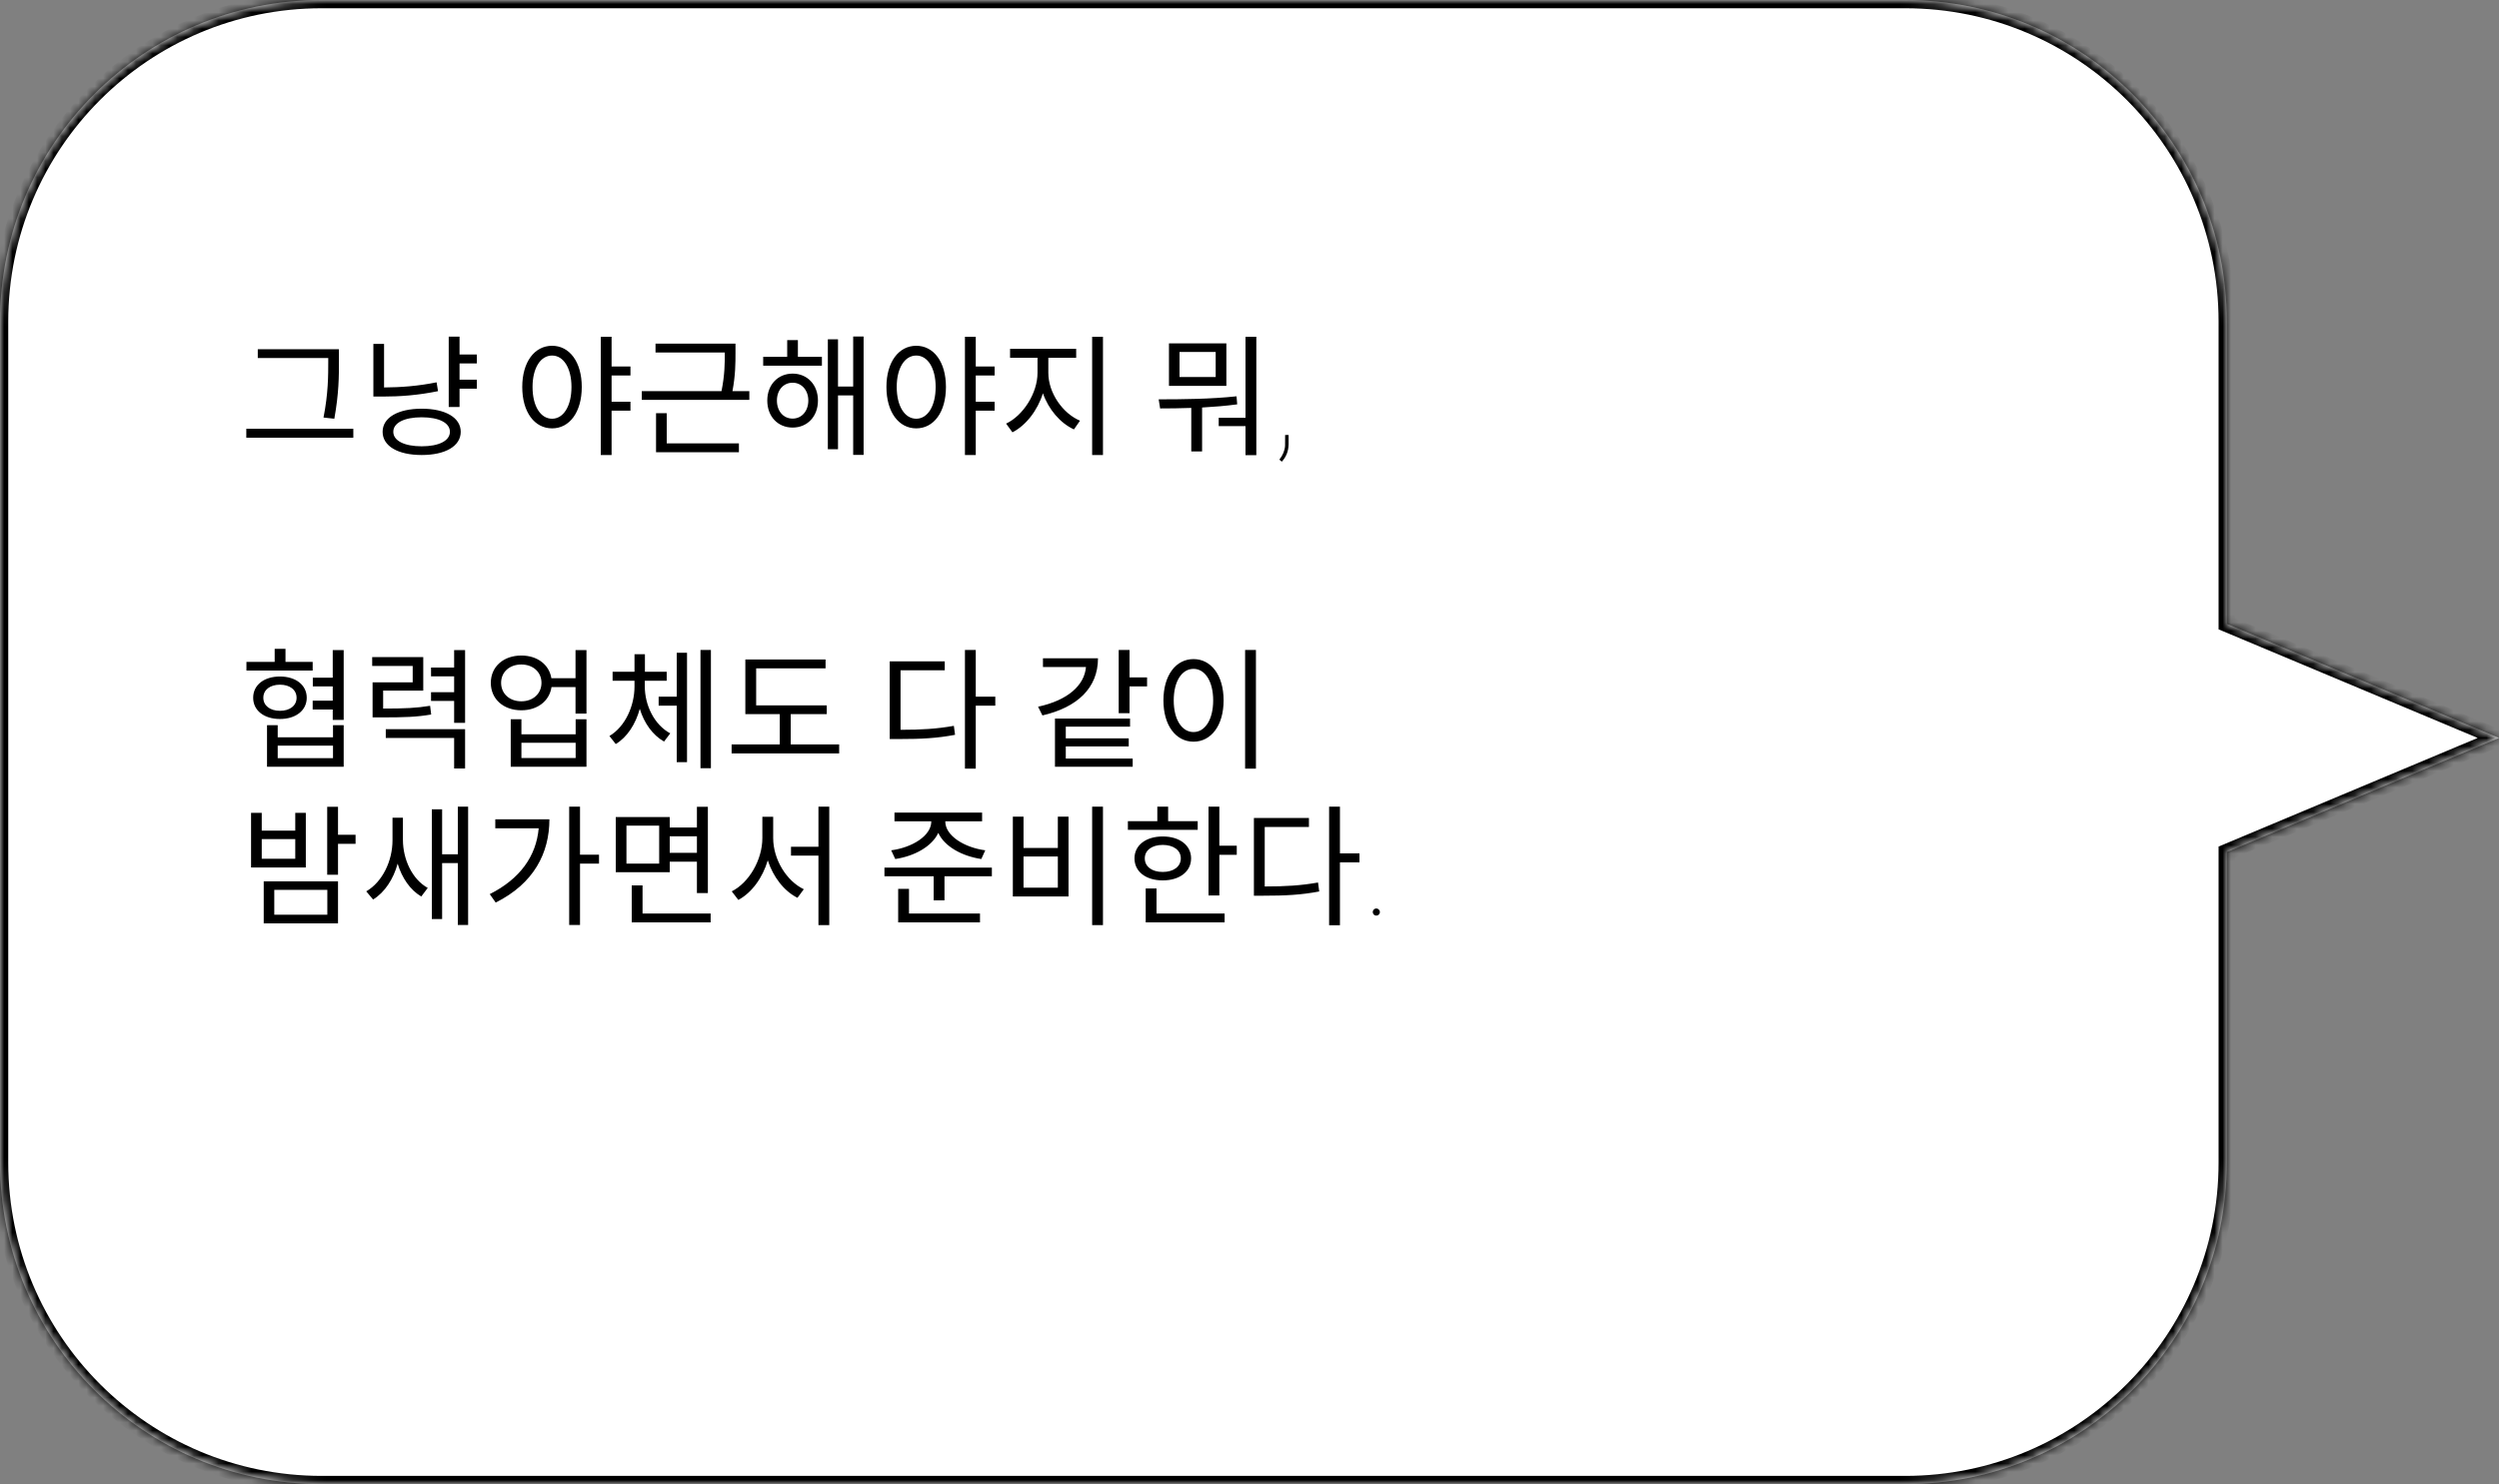
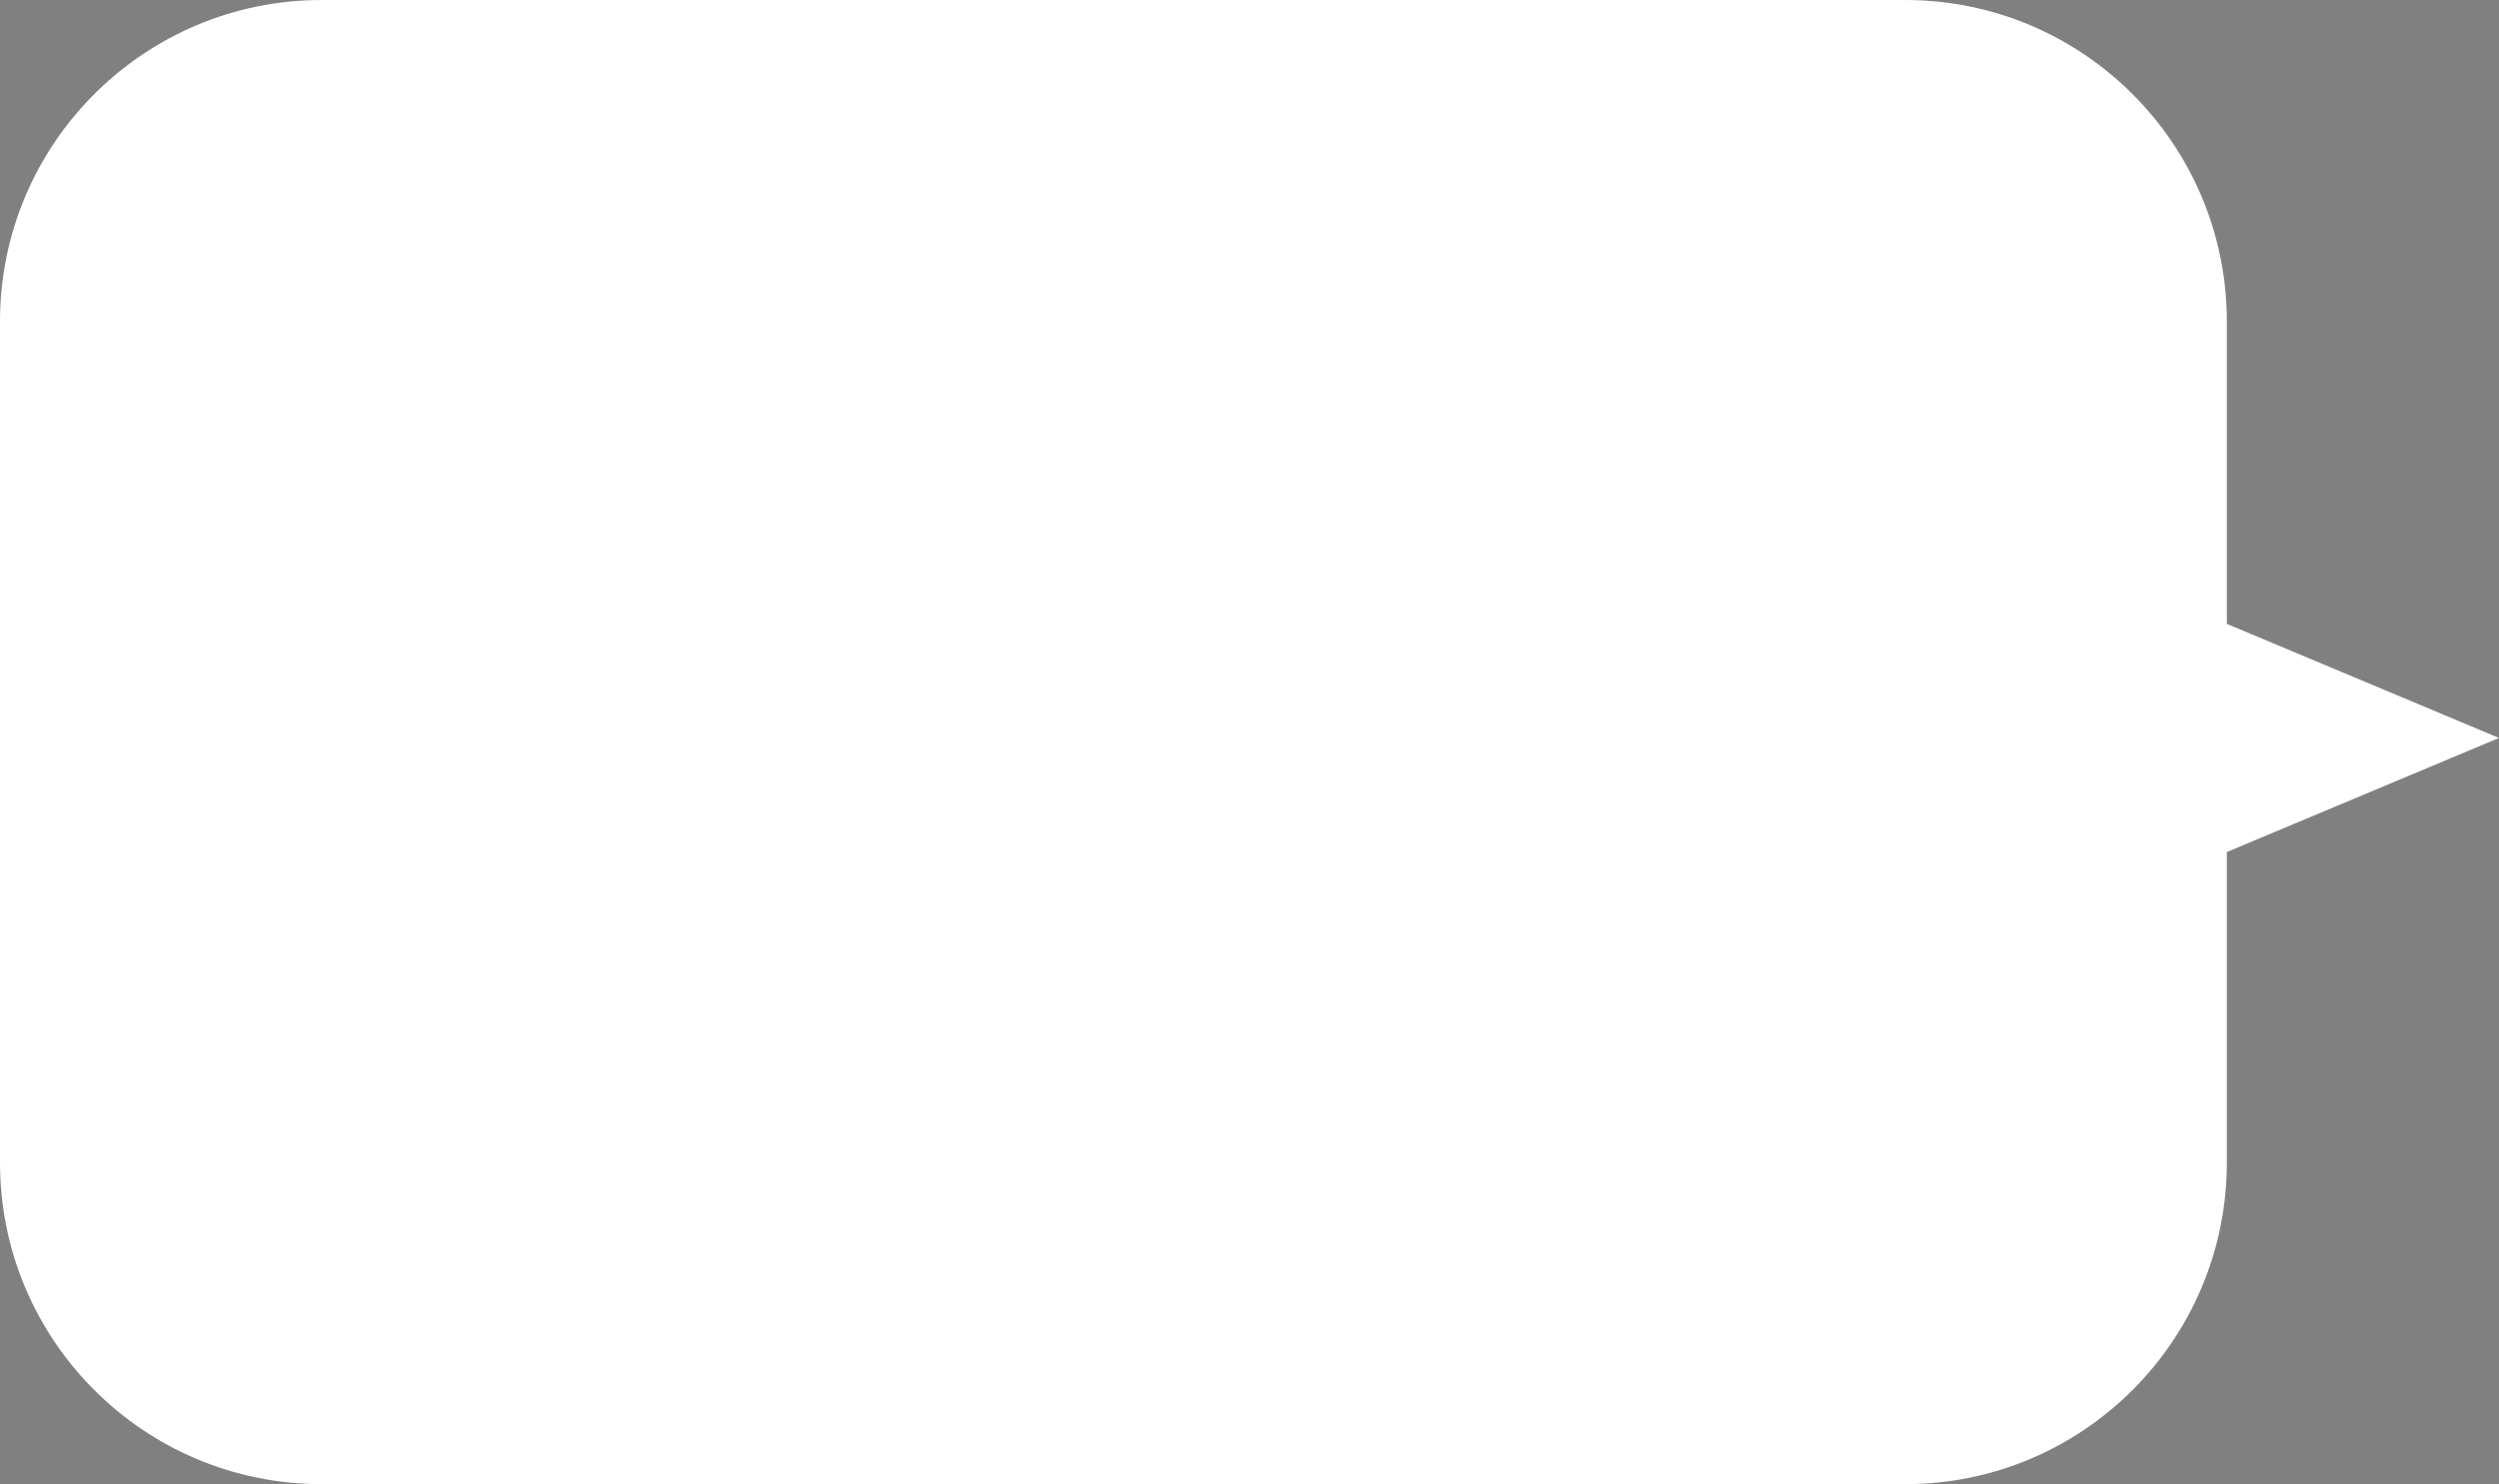
<svg xmlns="http://www.w3.org/2000/svg" width="303" height="180" viewBox="0 0 303 180" fill="none">
  <rect x="0" y="0" width="303" height="180" fill="#808080" stroke="none" />
  <mask id="path-1-inside-1_208_82" fill="white">
-     <path fill-rule="evenodd" clip-rule="evenodd" d="M39 0C17.461 0 0 17.461 0 39V141C0 162.539 17.461 180 39 180H231C252.539 180 270 162.539 270 141V103.336L303 89.5L270 75.664V39C270 17.461 252.539 0 231 0H39Z" />
-   </mask>
+     </mask>
  <path fill-rule="evenodd" clip-rule="evenodd" d="M39 0C17.461 0 0 17.461 0 39V141C0 162.539 17.461 180 39 180H231C252.539 180 270 162.539 270 141V103.336L303 89.5L270 75.664V39C270 17.461 252.539 0 231 0H39Z" fill="white" />
-   <path d="M270 103.336L269.613 102.414L269 102.671V103.336H270ZM303 89.5L303.387 90.422L305.586 89.5L303.387 88.578L303 89.5ZM270 75.664H269V76.329L269.613 76.586L270 75.664ZM1 39C1 18.013 18.013 1 39 1V-1C16.909 -1 -1 16.909 -1 39H1ZM1 141V39H-1V141H1ZM39 179C18.013 179 1 161.987 1 141H-1C-1 163.091 16.909 181 39 181V179ZM231 179H39V181H231V179ZM269 141C269 161.987 251.987 179 231 179V181C253.091 181 271 163.091 271 141H269ZM269 103.336V141H271V103.336H269ZM302.613 88.578L269.613 102.414L270.387 104.258L303.387 90.422L302.613 88.578ZM269.613 76.586L302.613 90.422L303.387 88.578L270.387 74.742L269.613 76.586ZM269 39V75.664H271V39H269ZM231 1C251.987 1 269 18.013 269 39H271C271 16.909 253.091 -1 231 -1V1ZM39 1H231V-1H39V1Z" fill="black" mask="url(#path-1-inside-1_208_82)" />
-   <path d="M39.8 43.792C39.8 45.568 39.8 47.712 39.224 50.64L40.536 50.784C41.096 47.68 41.096 45.616 41.096 43.792V42.352H31.256V43.424H39.8V43.792ZM29.864 52V53.088H42.84V52H29.864ZM52.935 46.368C50.647 46.832 48.599 46.976 46.567 46.992V41.712H45.271V48.096H46.391C48.535 48.096 50.679 47.936 53.111 47.44L52.935 46.368ZM51.127 54.128C49.031 54.128 47.687 53.456 47.687 52.368C47.687 51.28 49.031 50.608 51.127 50.608C53.223 50.608 54.551 51.28 54.551 52.368C54.551 53.456 53.223 54.128 51.127 54.128ZM51.127 49.568C48.263 49.568 46.391 50.64 46.391 52.368C46.391 54.112 48.263 55.184 51.127 55.184C53.991 55.184 55.863 54.112 55.863 52.368C55.863 50.64 53.991 49.568 51.127 49.568ZM57.815 44.08V42.992H55.719V40.832H54.407V49.36H55.719V47.136H57.815V46.048H55.719V44.08H57.815ZM66.938 50.784C65.546 50.784 64.57 49.264 64.57 46.928C64.57 44.624 65.546 43.12 66.938 43.12C68.314 43.12 69.29 44.624 69.29 46.928C69.29 49.264 68.314 50.784 66.938 50.784ZM66.938 41.936C64.826 41.936 63.322 43.888 63.322 46.928C63.322 50 64.826 51.952 66.938 51.952C69.05 51.952 70.538 50 70.538 46.928C70.538 43.888 69.05 41.936 66.938 41.936ZM76.442 45.536V44.448H74.154V40.848H72.842V55.184H74.154V49.808H76.442V48.72H74.154V45.536H76.442ZM80.84 50.112H79.544V54.848H89.592V53.776H80.84V50.112ZM88.808 47.44C89.176 45.488 89.176 44.032 89.176 42.8V41.68H79.48V42.752H87.88V42.8C87.88 44.048 87.88 45.456 87.48 47.44H77.816V48.496H90.856V47.44H88.808ZM96.103 50.768C94.983 50.768 94.199 49.856 94.199 48.576C94.199 47.328 94.983 46.416 96.103 46.416C97.207 46.416 98.007 47.328 98.007 48.576C98.007 49.856 97.207 50.768 96.103 50.768ZM96.103 45.312C94.327 45.312 93.031 46.656 93.031 48.576C93.031 50.528 94.327 51.856 96.103 51.856C97.879 51.856 99.175 50.528 99.175 48.576C99.175 46.656 97.879 45.312 96.103 45.312ZM96.743 41.248H95.447V43.28H92.535V44.352H99.655V43.28H96.743V41.248ZM103.447 40.816V46.88H101.607V41.152H100.375V54.48H101.607V47.952H103.447V55.168H104.711V40.816H103.447ZM111.094 50.784C109.702 50.784 108.726 49.264 108.726 46.928C108.726 44.624 109.702 43.12 111.094 43.12C112.47 43.12 113.446 44.624 113.446 46.928C113.446 49.264 112.47 50.784 111.094 50.784ZM111.094 41.936C108.982 41.936 107.478 43.888 107.478 46.928C107.478 50 108.982 51.952 111.094 51.952C113.206 51.952 114.694 50 114.694 46.928C114.694 43.888 113.206 41.936 111.094 41.936ZM120.598 45.536V44.448H118.31V40.848H116.998V55.184H118.31V49.808H120.598V48.72H118.31V45.536H120.598ZM127.109 43.392H130.485V42.304H122.469V43.392H125.797V45.216C125.797 47.696 124.053 50.4 121.989 51.376L122.757 52.432C124.389 51.6 125.797 49.792 126.453 47.696C127.141 49.664 128.549 51.312 130.213 52.08L130.949 51.024C128.837 50.128 127.109 47.648 127.109 45.216V43.392ZM132.421 40.848V55.184H133.733V40.848H132.421ZM147.4 45.728H143.016V42.688H147.4V45.728ZM148.696 41.648H141.736V46.8H148.696V41.648ZM149.928 48.064C146.84 48.4 143.336 48.432 140.488 48.432L140.664 49.536C141.832 49.536 143.112 49.52 144.44 49.472V54.752H145.752V49.424C147.16 49.344 148.6 49.232 150.008 49.04L149.928 48.064ZM151.016 40.848V50.672H147.767V51.68H151.016V55.2H152.328V40.848H151.016ZM155.414 55.992L155.125 55.742C155.547 55.2 155.776 54.641 155.812 54.062L155.82 52.758H156.242V53.898C156.221 54.727 155.945 55.425 155.414 55.992ZM37.912 80.272H34.616V78.688H33.304V80.272H29.88V81.328H37.912V80.272ZM31.928 84.624C31.928 83.664 32.744 83.04 33.944 83.04C35.144 83.04 35.96 83.664 35.96 84.624C35.96 85.584 35.144 86.208 33.944 86.208C32.744 86.208 31.928 85.584 31.928 84.624ZM37.192 84.624C37.192 83.072 35.848 82.048 33.944 82.048C32.024 82.048 30.696 83.072 30.696 84.624C30.696 86.176 32.024 87.2 33.944 87.2C35.848 87.2 37.192 86.176 37.192 84.624ZM40.376 91.952H33.672V90.432H40.376V91.952ZM40.376 89.424H33.672V87.952H32.376V92.992H41.672V87.952H40.376V89.424ZM40.344 78.848V82.192H37.928V83.248H40.344V84.976H37.912V86.048H40.344V87.312H41.672V78.848H40.344ZM52.151 85.6C50.487 85.872 49.111 85.936 46.455 85.936V83.76H51.319V79.696H45.127V80.768H50.039V82.752H45.175V87.008H46.199C49.063 87.008 50.519 86.96 52.279 86.656L52.151 85.6ZM46.775 89.504H55.063V93.2H56.391V88.432H46.775V89.504ZM55.063 78.848V80.96H52.263V82.032H55.063V83.952H52.263V85.008H55.063V87.664H56.391V78.848H55.063ZM69.797 91.936H63.221V90.08H69.797V91.936ZM69.797 89.056H63.221V87.232H61.925V92.992H71.109V87.232H69.797V89.056ZM63.206 85.056C61.782 85.056 60.758 84.128 60.758 82.816C60.758 81.504 61.782 80.592 63.206 80.592C64.629 80.592 65.653 81.504 65.653 82.816C65.653 84.128 64.629 85.056 63.206 85.056ZM69.781 78.848V82.256H66.853C66.582 80.592 65.141 79.504 63.206 79.504C61.062 79.504 59.51 80.848 59.51 82.816C59.51 84.8 61.062 86.144 63.206 86.144C65.174 86.144 66.614 85.024 66.87 83.328H69.781V86.544H71.109V78.848H69.781ZM78.18 82.56H80.836V81.472H78.196V79.344H76.932V81.472H74.276V82.56H76.932V83.248C76.932 85.6 75.828 88.112 73.892 89.264L74.66 90.24C76.068 89.392 77.076 87.792 77.572 85.968C78.1 87.696 79.124 89.152 80.516 89.936L81.268 88.944C79.332 87.904 78.18 85.536 78.18 83.248V82.56ZM82.052 84.496H79.86V85.584H82.052V92.432H83.3V79.168H82.052V84.496ZM84.932 78.832V93.168H86.196V78.832H84.932ZM95.875 90.288V86.608H100.243V85.552H91.683V81.056H100.099V79.984H90.371V86.608H94.547V90.288H88.707V91.376H101.747V90.288H95.875ZM109.19 81.296H114.55V80.208H107.878V89.632H109.014C111.718 89.632 113.606 89.536 115.798 89.12L115.654 88.032C113.574 88.4 111.734 88.512 109.19 88.512V81.296ZM120.678 84.496H118.31V78.832H116.998V93.216H118.31V85.584H120.678V84.496ZM126.457 79.84V80.896H131.673C131.481 83.12 129.481 84.928 125.865 85.712L126.393 86.768C130.617 85.792 133.129 83.44 133.129 79.84H126.457ZM129.225 90.528H136.857V89.552H129.225V88.128H137.017V87.152H127.913V92.992H137.337V92H129.225V90.528ZM136.953 82.16V78.832H135.641V86.496H136.953V83.248H139.081V82.16H136.953ZM150.968 78.832V93.216H152.28V78.832H150.968ZM144.712 79.936C142.584 79.936 141.064 81.888 141.064 84.944C141.064 88 142.584 89.952 144.712 89.952C146.84 89.952 148.36 88 148.36 84.944C148.36 81.888 146.84 79.936 144.712 79.936ZM144.712 81.12C146.104 81.12 147.096 82.624 147.096 84.944C147.096 87.28 146.104 88.784 144.712 88.784C143.304 88.784 142.312 87.28 142.312 84.944C142.312 82.624 143.304 81.12 144.712 81.12ZM35.8 104.152H31.736V101.768H35.8V104.152ZM37.08 98.584H35.8V100.744H31.736V98.584H30.44V105.208H37.08V98.584ZM33.256 107.928H39.688V110.936H33.256V107.928ZM31.976 111.992H40.984V106.888H31.976V111.992ZM43.112 101.24H40.984V97.848H39.672V106.088H40.984V102.344H43.112V101.24ZM48.855 99.176H47.591V101.912C47.591 104.392 46.391 106.952 44.407 108.104L45.239 109.096C46.647 108.232 47.703 106.616 48.215 104.744C48.727 106.456 49.719 107.928 51.079 108.728L51.863 107.688C49.959 106.632 48.855 104.2 48.855 101.864V99.176ZM55.511 97.832V103.608H53.607V98.152H52.359V111.464H53.607V104.68H55.511V112.184H56.759V97.832H55.511ZM60.053 99.368V100.456H65.317C65.013 103.848 63.045 106.6 59.382 108.44L60.102 109.464C64.742 107.144 66.614 103.448 66.614 99.368H60.053ZM72.629 103.656H70.326V97.832H69.013V112.184H70.326V104.744H72.629V103.656ZM79.924 104.744H75.956V100.136H79.924V104.744ZM84.5 101.432V103.432H81.204V101.432H84.5ZM81.204 104.504H84.5V108.312H85.828V97.848H84.5V100.36H81.204V99.096H74.66V105.784H81.204V104.504ZM77.908 110.792V107.384H76.596V111.864H86.164V110.792H77.908ZM93.747 99.064H92.435V101.64C92.435 104.296 90.803 107.064 88.723 108.104L89.523 109.144C91.139 108.28 92.467 106.472 93.091 104.344C93.747 106.36 95.059 108.072 96.691 108.888L97.459 107.848C95.379 106.856 93.747 104.248 93.747 101.64V99.064ZM99.235 97.832V102.696H95.907V103.768H99.235V112.2H100.547V97.832H99.235ZM108.55 104.184C110.87 103.832 112.982 102.68 113.766 101.016C114.534 102.68 116.646 103.832 118.982 104.184L119.462 103.128C116.934 102.792 114.614 101.368 114.614 99.624V99.608H119.078V98.552H108.454V99.608H112.918V99.624C112.918 101.368 110.598 102.792 108.054 103.128L108.55 104.184ZM110.214 107.8H108.902V111.864H118.822V110.792H110.214V107.8ZM107.238 105.224V106.28H113.206V109.192H114.518V106.28H120.262V105.224H107.238ZM132.421 97.832V112.2H133.733V97.832H132.421ZM122.805 99.048V108.728H129.557V99.048H128.261V102.84H124.101V99.048H122.805ZM124.101 103.88H128.261V107.656H124.101V103.88ZM145.219 99.592H141.635V97.832H140.323V99.592H136.755V100.648H145.219V99.592ZM138.803 104.104C138.803 103.112 139.683 102.472 140.979 102.472C142.275 102.472 143.171 103.112 143.171 104.104C143.171 105.112 142.275 105.752 140.979 105.752C139.683 105.752 138.803 105.112 138.803 104.104ZM144.419 104.104C144.419 102.504 143.011 101.448 140.979 101.448C138.947 101.448 137.555 102.504 137.555 104.104C137.555 105.72 138.947 106.776 140.979 106.776C143.011 106.776 144.419 105.72 144.419 104.104ZM140.227 107.752H138.915V111.864H148.483V110.792H140.227V107.752ZM147.843 102.568V97.832H146.531V108.6H147.843V103.672H149.955V102.568H147.843ZM153.346 100.296H158.706V99.208H152.034V108.632H153.17C155.874 108.632 157.762 108.536 159.954 108.12L159.81 107.032C157.73 107.4 155.89 107.512 153.346 107.512V100.296ZM164.834 103.496H162.466V97.832H161.154V112.216H162.466V104.584H164.834V103.496ZM166.445 110.617C166.445 110.497 166.487 110.396 166.57 110.312C166.654 110.224 166.755 110.18 166.875 110.18C166.995 110.18 167.096 110.224 167.18 110.312C167.268 110.396 167.312 110.497 167.312 110.617C167.312 110.737 167.268 110.839 167.18 110.922C167.096 111.005 166.995 111.047 166.875 111.047C166.755 111.047 166.654 111.005 166.57 110.922C166.487 110.839 166.445 110.737 166.445 110.617Z" fill="black" />
</svg>